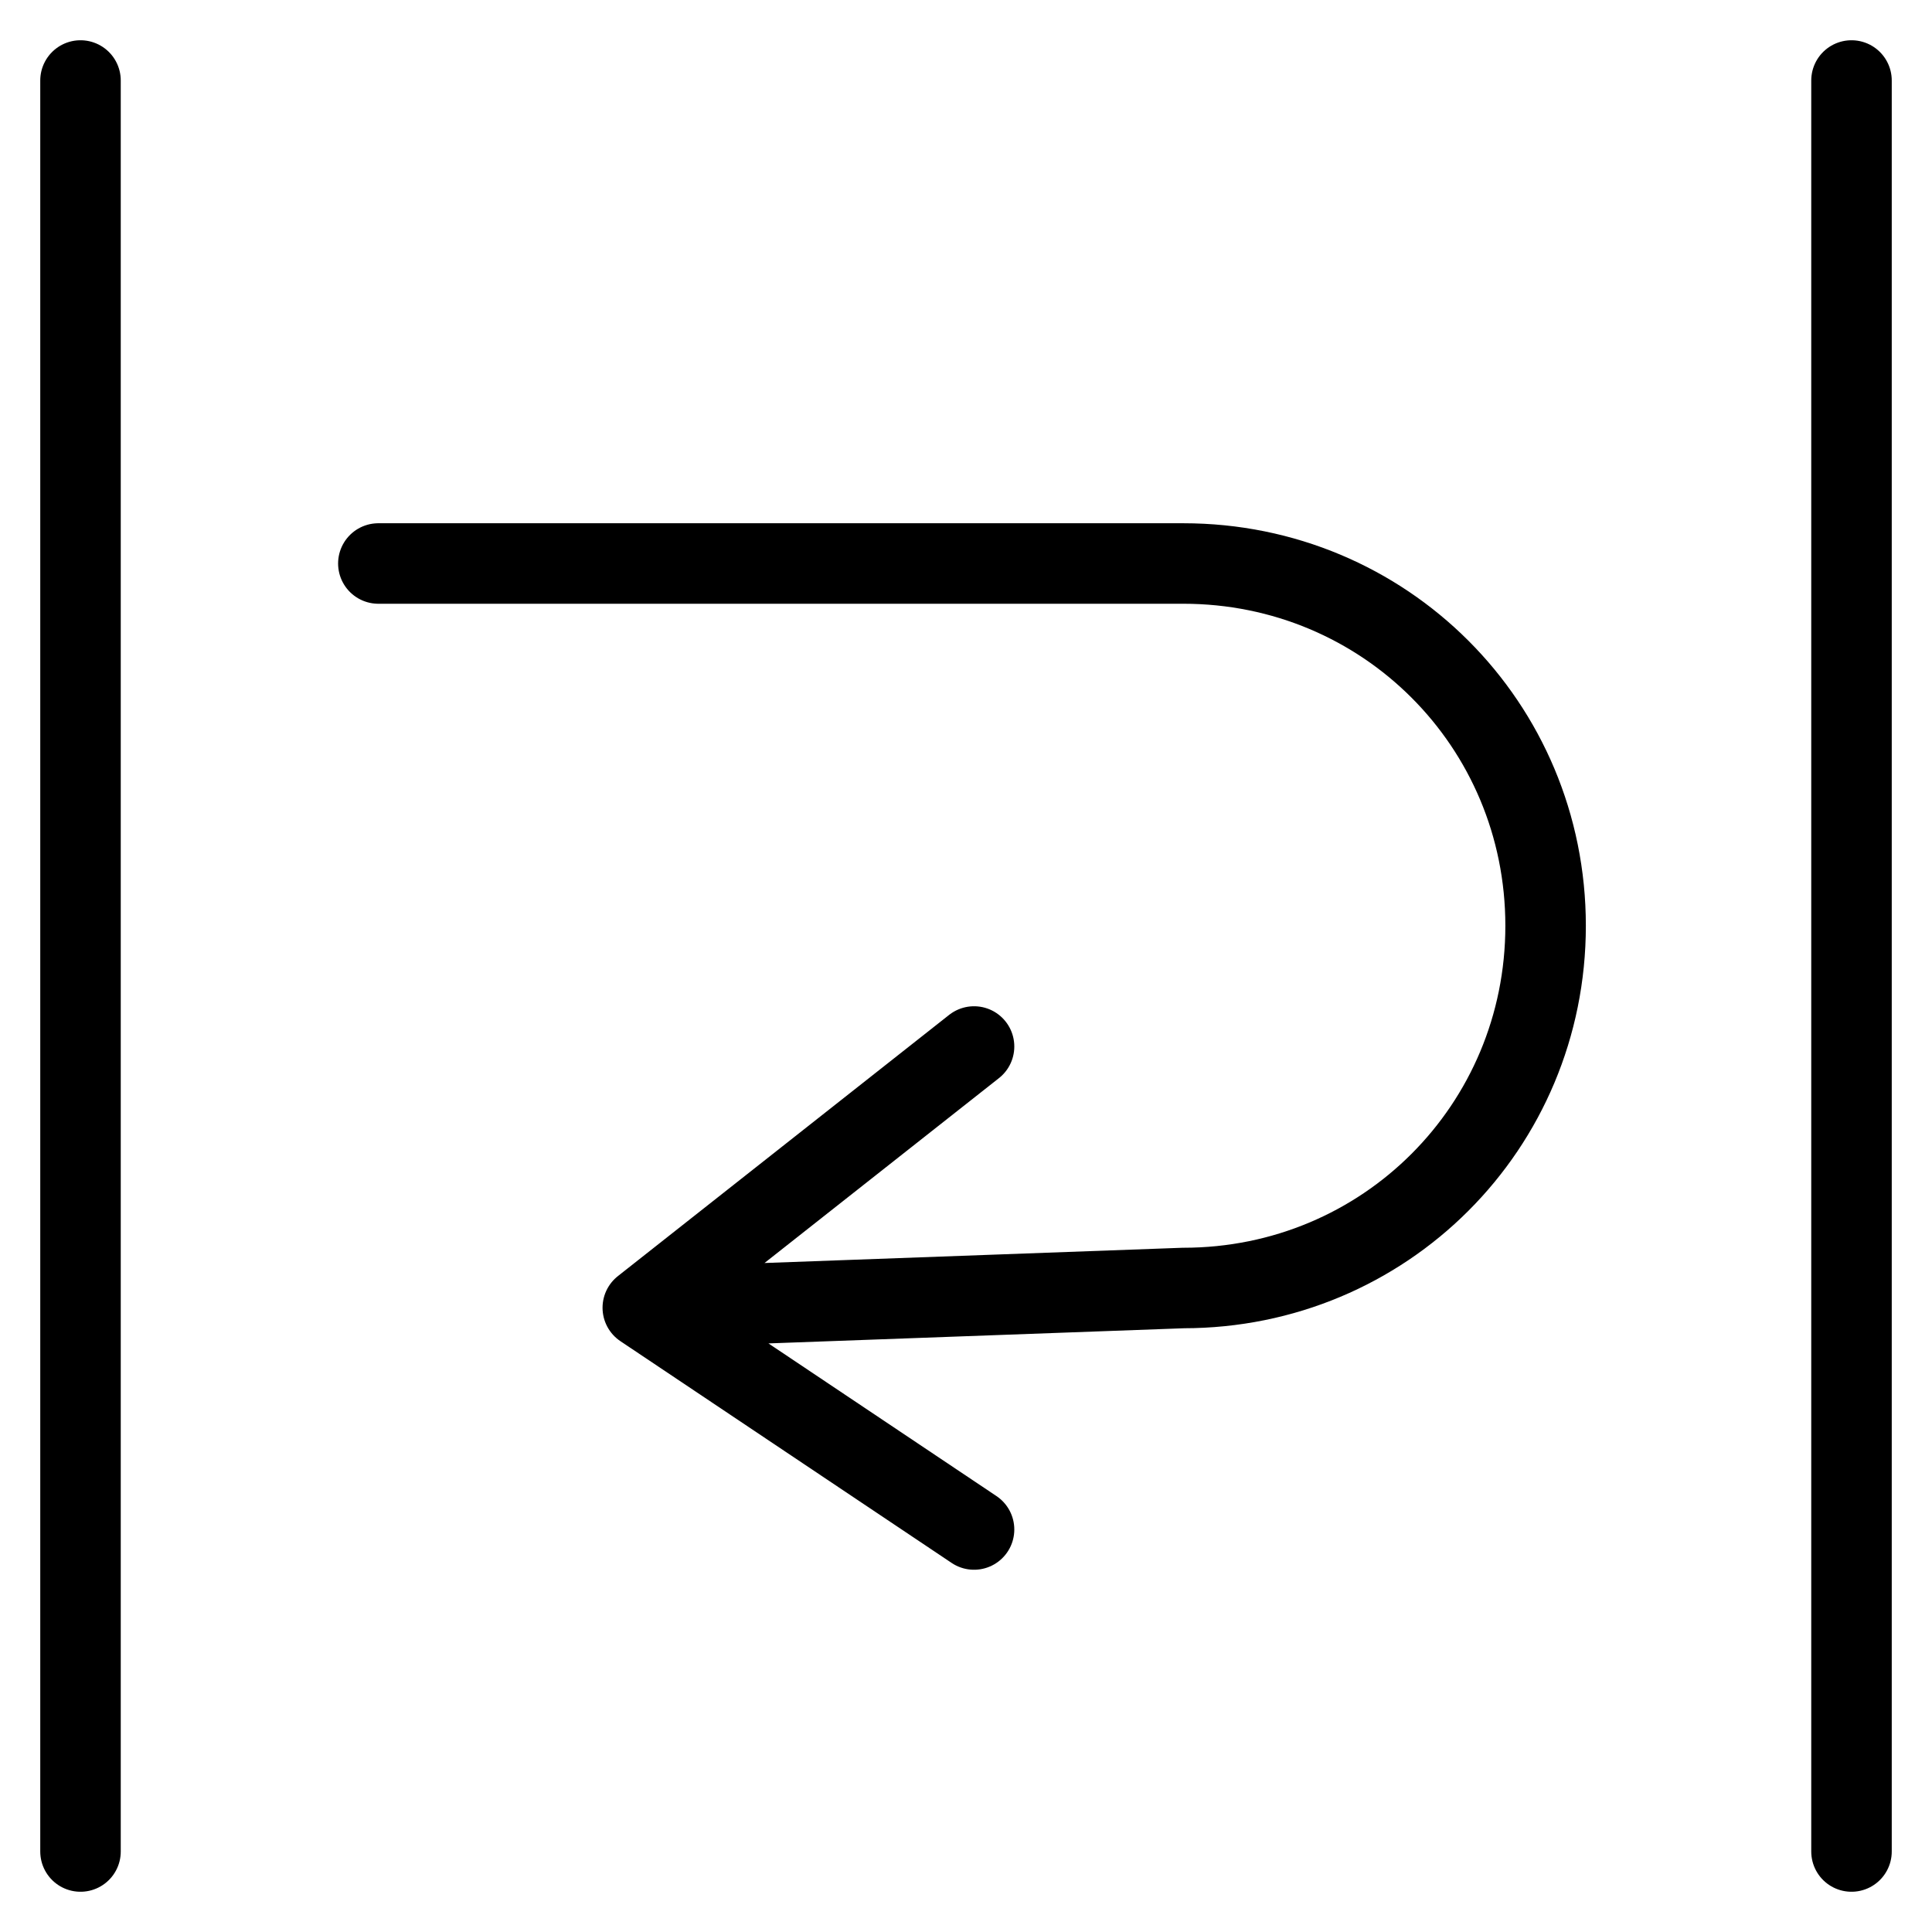
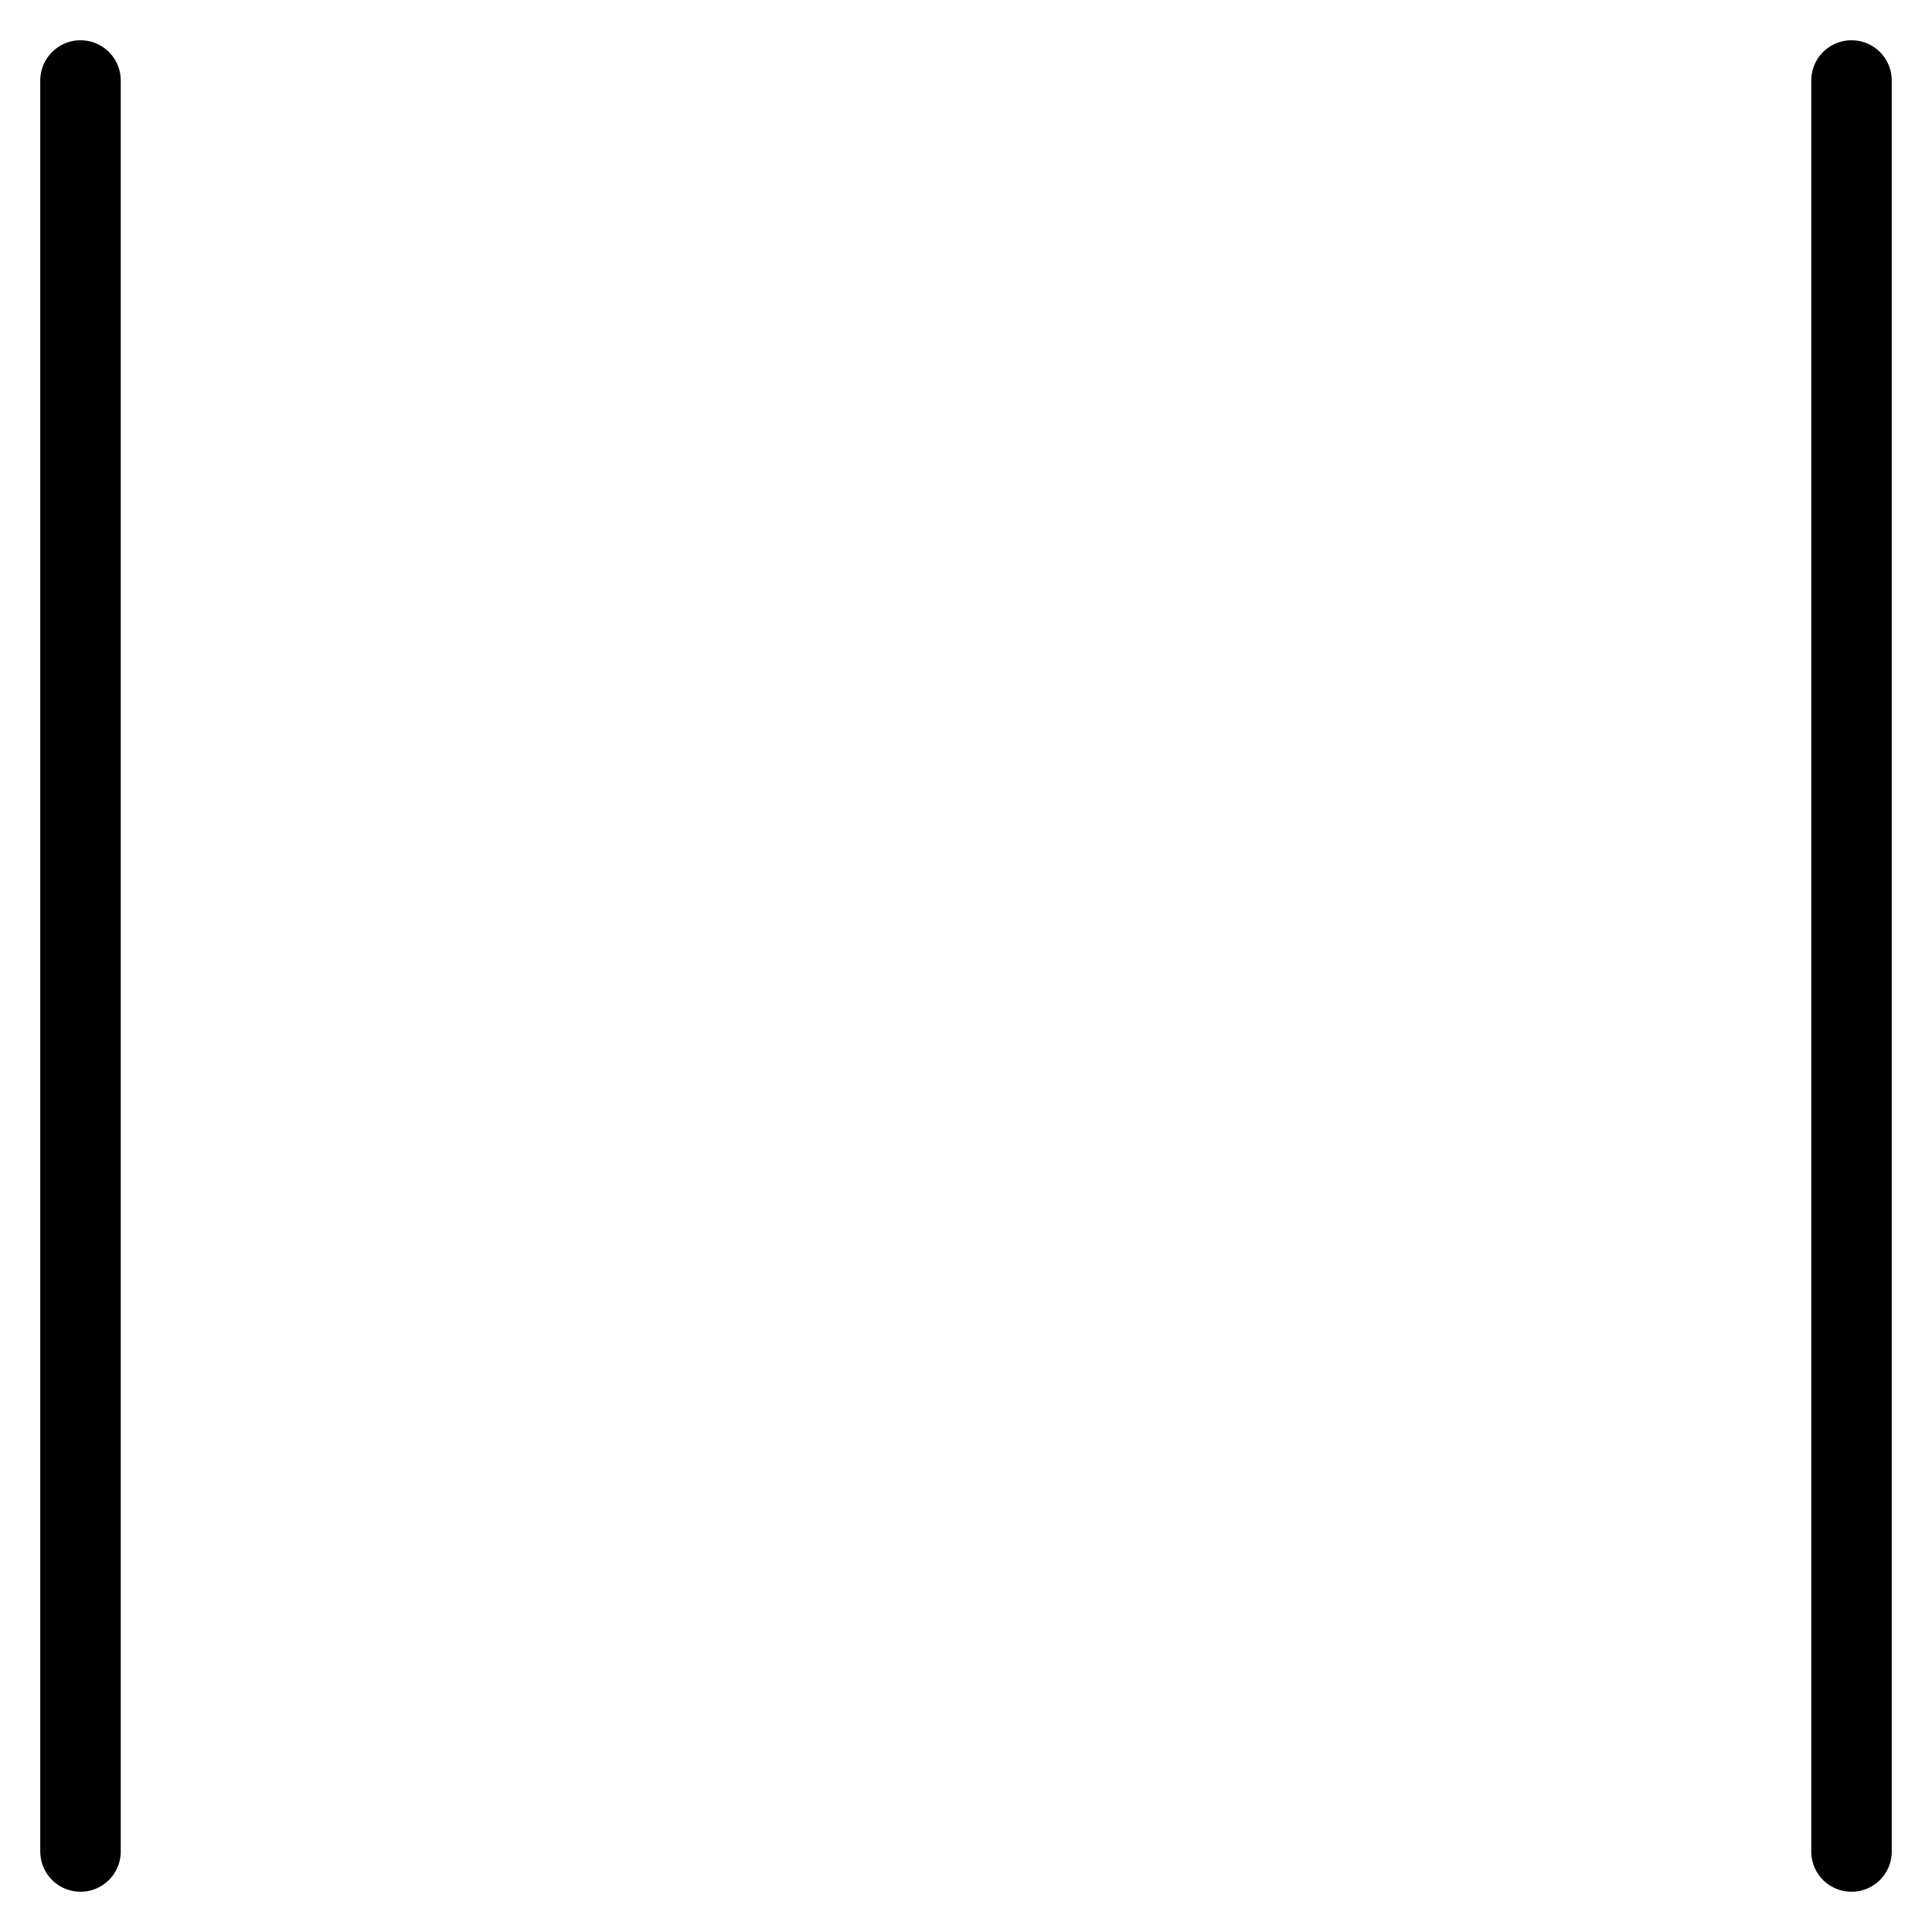
<svg xmlns="http://www.w3.org/2000/svg" fill="none" viewBox="0 0 24 24">
-   <path stroke="#000000" stroke-linecap="round" stroke-linejoin="round" stroke-miterlimit="10" d="m12.1 13 -4.115 3.245m0 0L12.1 19m-4.115 -2.755L14.7 16c2.5 0 4.5 -2 4.5 -4.5s-2 -4.5 -4.5 -4.5H4.7" stroke-width="1" />
  <path stroke="#000000" stroke-linecap="round" stroke-linejoin="round" stroke-miterlimit="10" d="M1 1v22" stroke-width="1" />
  <path stroke="#000000" stroke-linecap="round" stroke-linejoin="round" stroke-miterlimit="10" d="M23 1v22" stroke-width="1" />
</svg>